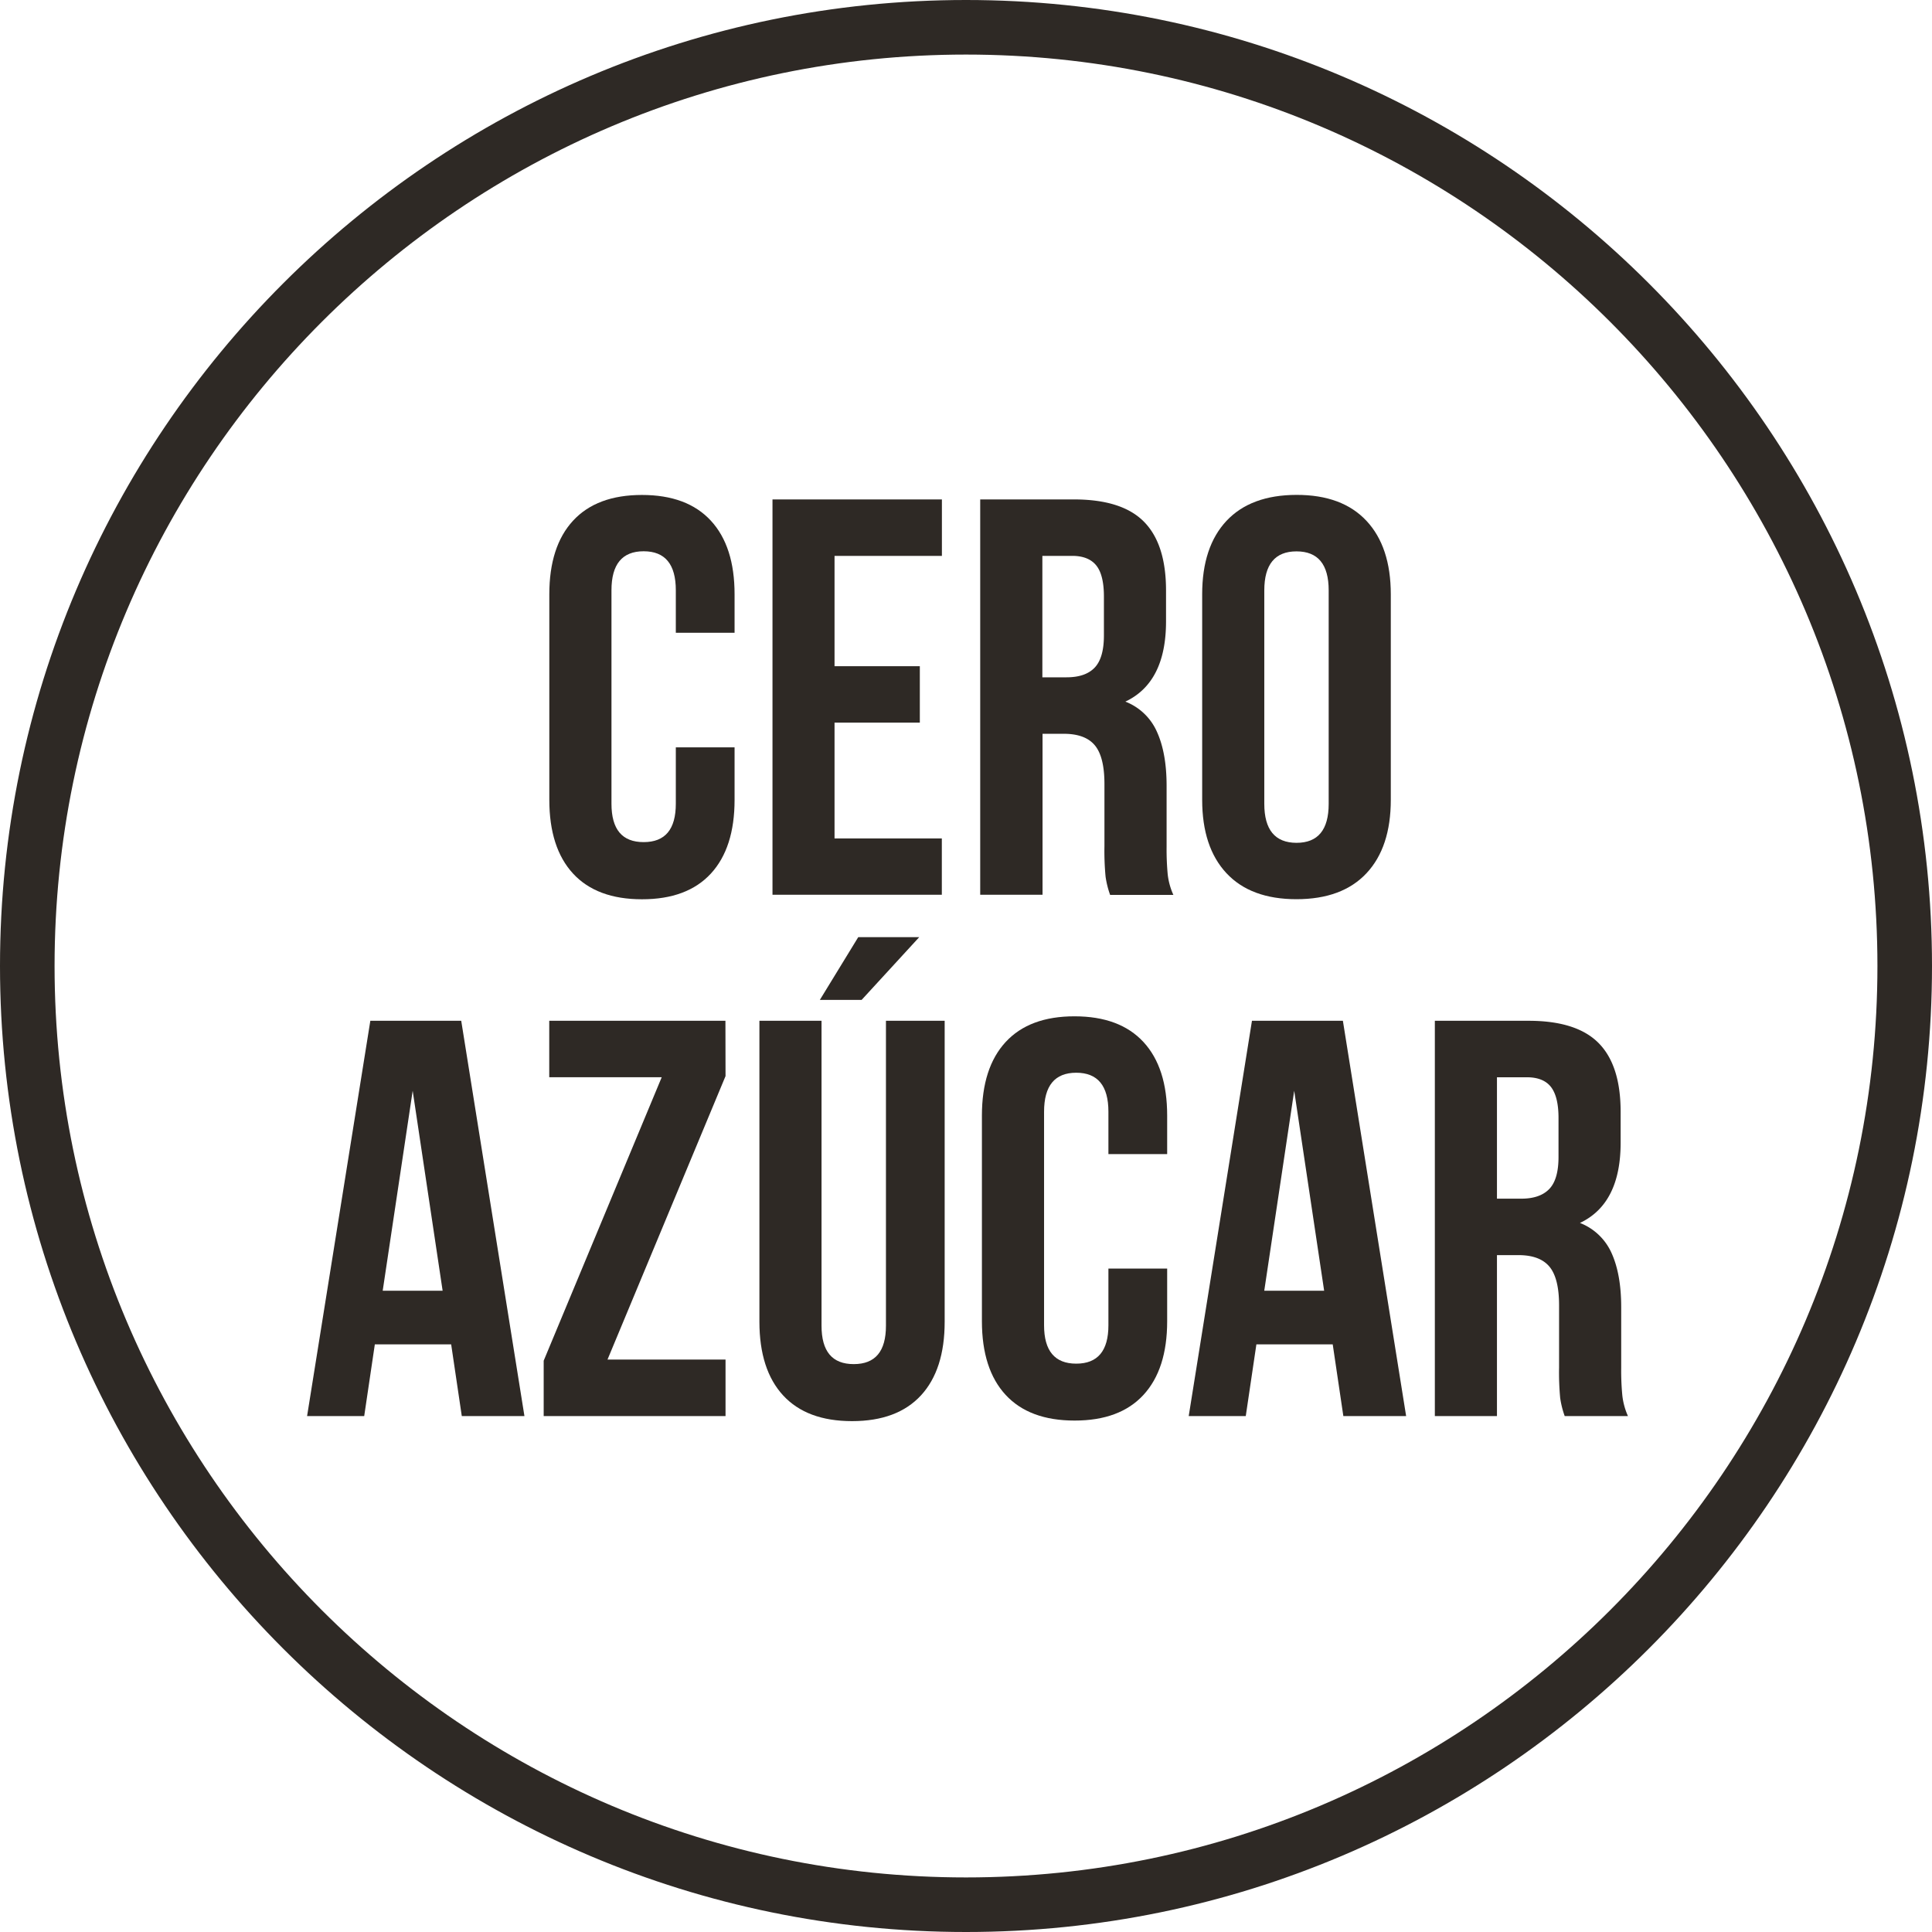
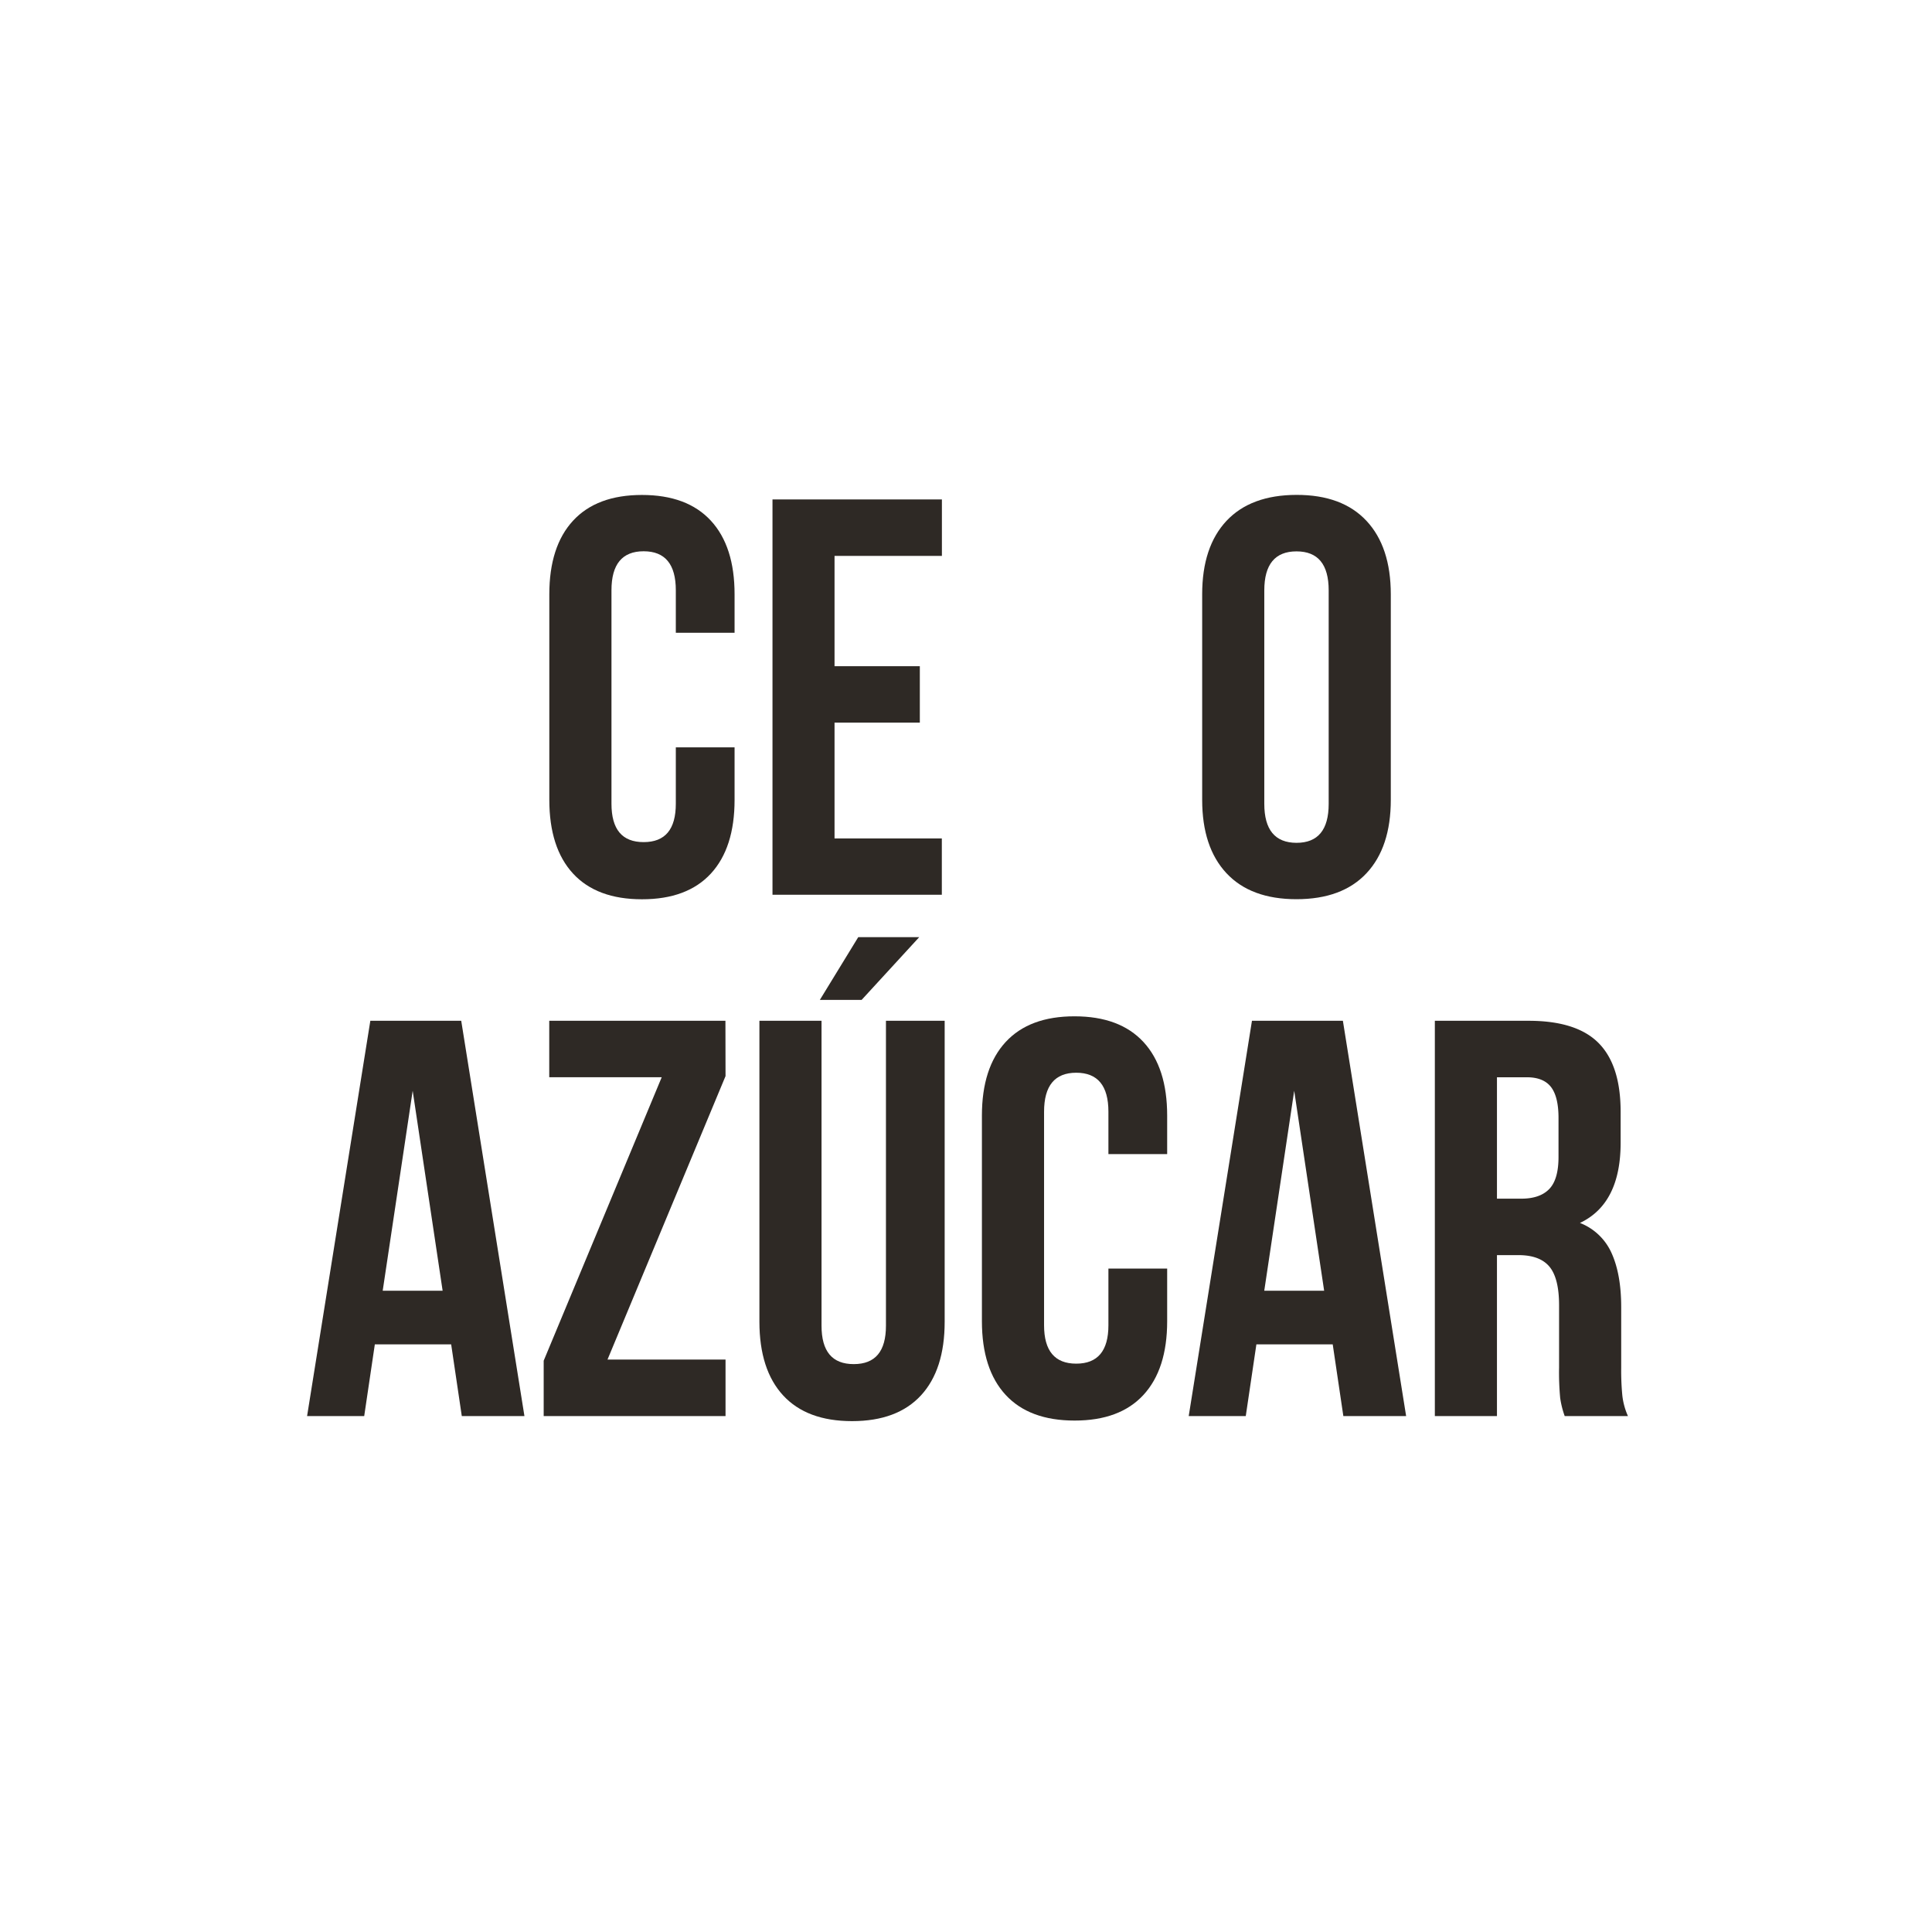
<svg xmlns="http://www.w3.org/2000/svg" viewBox="0 0 545.22 545.22">
  <defs>
    <style>.cls-1{fill:#2e2925;}</style>
  </defs>
  <g data-name="Capa 2" id="Capa_2">
    <g data-name="Capa 1" id="Capa_1-2">
-       <path d="M272.61,545.22C122.3,545.22,0,422.92,0,272.61S122.3,0,272.61,0,545.22,122.3,545.22,272.61,422.92,545.22,272.61,545.22Zm0-529.82C130.79,15.4,15.4,130.79,15.4,272.61S130.79,529.82,272.61,529.82,529.82,414.43,529.82,272.61,414.43,15.4,272.61,15.4Z" class="cls-1" />
      <path d="M207.3,225.73q0,13.54-6.69,20.8t-19.45,7.25q-12.75,0-19.44-7.25t-6.7-20.8v-58q0-13.53,6.7-20.79t19.44-7.26q12.75,0,19.45,7.26t6.69,20.79v10.84H190.72v-12q0-11-9.08-11t-9.08,11v60.24c0,7.24,3,10.84,9.08,10.84s9.08-3.6,9.08-10.84V210.91H207.3Z" class="cls-1" />
      <path d="M259.58,188v15.93H235.51v32.68h30.28V252.5H218V140.94h47.81v15.94H235.51V188Z" class="cls-1" />
-       <path d="M312,247.4a77.09,77.09,0,0,1-.32-8.61V221.27c0-5.11-.9-8.74-2.7-10.92s-4.73-3.27-8.77-3.27h-6V252.5H276.62V140.94h26.46q13.55,0,19.76,6.3t6.22,19.36v8.76q0,17.23-11.48,22.64a16.1,16.1,0,0,1,8.92,8.53q2.72,6,2.72,15.21V239a75.88,75.88,0,0,0,.31,7.72,19.14,19.14,0,0,0,1.6,5.82H313.28A26.06,26.06,0,0,1,312,247.4Zm-17.84-56.26H301c3.51,0,6.14-.89,7.89-2.7s2.64-4.84,2.64-9.09v-11c0-4.05-.72-7-2.16-8.78s-3.69-2.7-6.77-2.7h-8.44Z" class="cls-1" />
      <path d="M346.11,147q6.86-7.32,19.77-7.34T385.64,147q6.84,7.33,6.85,20.71v58q0,13.38-6.85,20.71t-19.76,7.34q-12.92,0-19.77-7.34t-6.85-20.71v-58Q339.26,154.33,346.11,147Zm19.77,90.85q9.08,0,9.08-11V166.6q0-11-9.08-11t-9.09,11v60.24Q356.79,237.83,365.88,237.85Z" class="cls-1" />
      <path d="M130.32,399.63l-3-20.25H105.78l-3,20.25H86.66l17.85-111.56h25.65L148,399.63Zm-5.41-35.38-8.45-56.43L108,364.25Z" class="cls-1" />
      <path d="M204.75,303.68l-33.31,80h33.31v15.94H153.43V384l33.31-80H155V288.07h49.72Z" class="cls-1" />
      <path d="M231.84,374.12c0,7.24,3,10.84,9.09,10.84s9.09-3.6,9.09-10.84V288.07h16.57V373q0,13.55-6.7,20.8t-19.44,7.25q-12.75,0-19.44-7.25t-6.7-20.8V288.07h17.53Zm11.32-91.95H231.37l10.83-17.7h17.21Z" class="cls-1" />
      <path d="M329.38,372.86q0,13.53-6.69,20.79t-19.45,7.24q-12.75,0-19.44-7.24t-6.7-20.79v-58q0-13.54,6.7-20.8t19.44-7.25q12.75,0,19.45,7.25t6.69,20.8v10.83H312.8V313.73q0-11-9.08-11t-9.08,11V374q0,10.83,9.08,10.83T312.8,374V358h16.58Z" class="cls-1" />
      <path d="M379.1,399.63l-3-20.25H354.56l-3,20.25h-16.1l17.85-111.56h25.66l17.85,111.56Zm-5.42-35.38-8.45-56.43-8.45,56.43Z" class="cls-1" />
      <path d="M440.29,394.52a77.87,77.87,0,0,1-.31-8.6V368.39q0-7.65-2.71-10.92t-8.77-3.27h-6.05v45.43H404.92V288.07h26.45q13.54,0,19.76,6.28t6.22,19.38v8.76q0,17.2-11.48,22.63a16.2,16.2,0,0,1,8.93,8.52q2.71,6,2.71,15.23v17.2a72.94,72.94,0,0,0,.32,7.74,19.44,19.44,0,0,0,1.59,5.82H441.57A26,26,0,0,1,440.29,394.52Zm-17.84-56.25h6.85c3.51,0,6.13-.9,7.89-2.71s2.63-4.83,2.63-9.08v-11q0-6-2.15-8.76c-1.43-1.81-3.7-2.71-6.77-2.71h-8.45Z" class="cls-1" />
    </g>
  </g>
</svg>